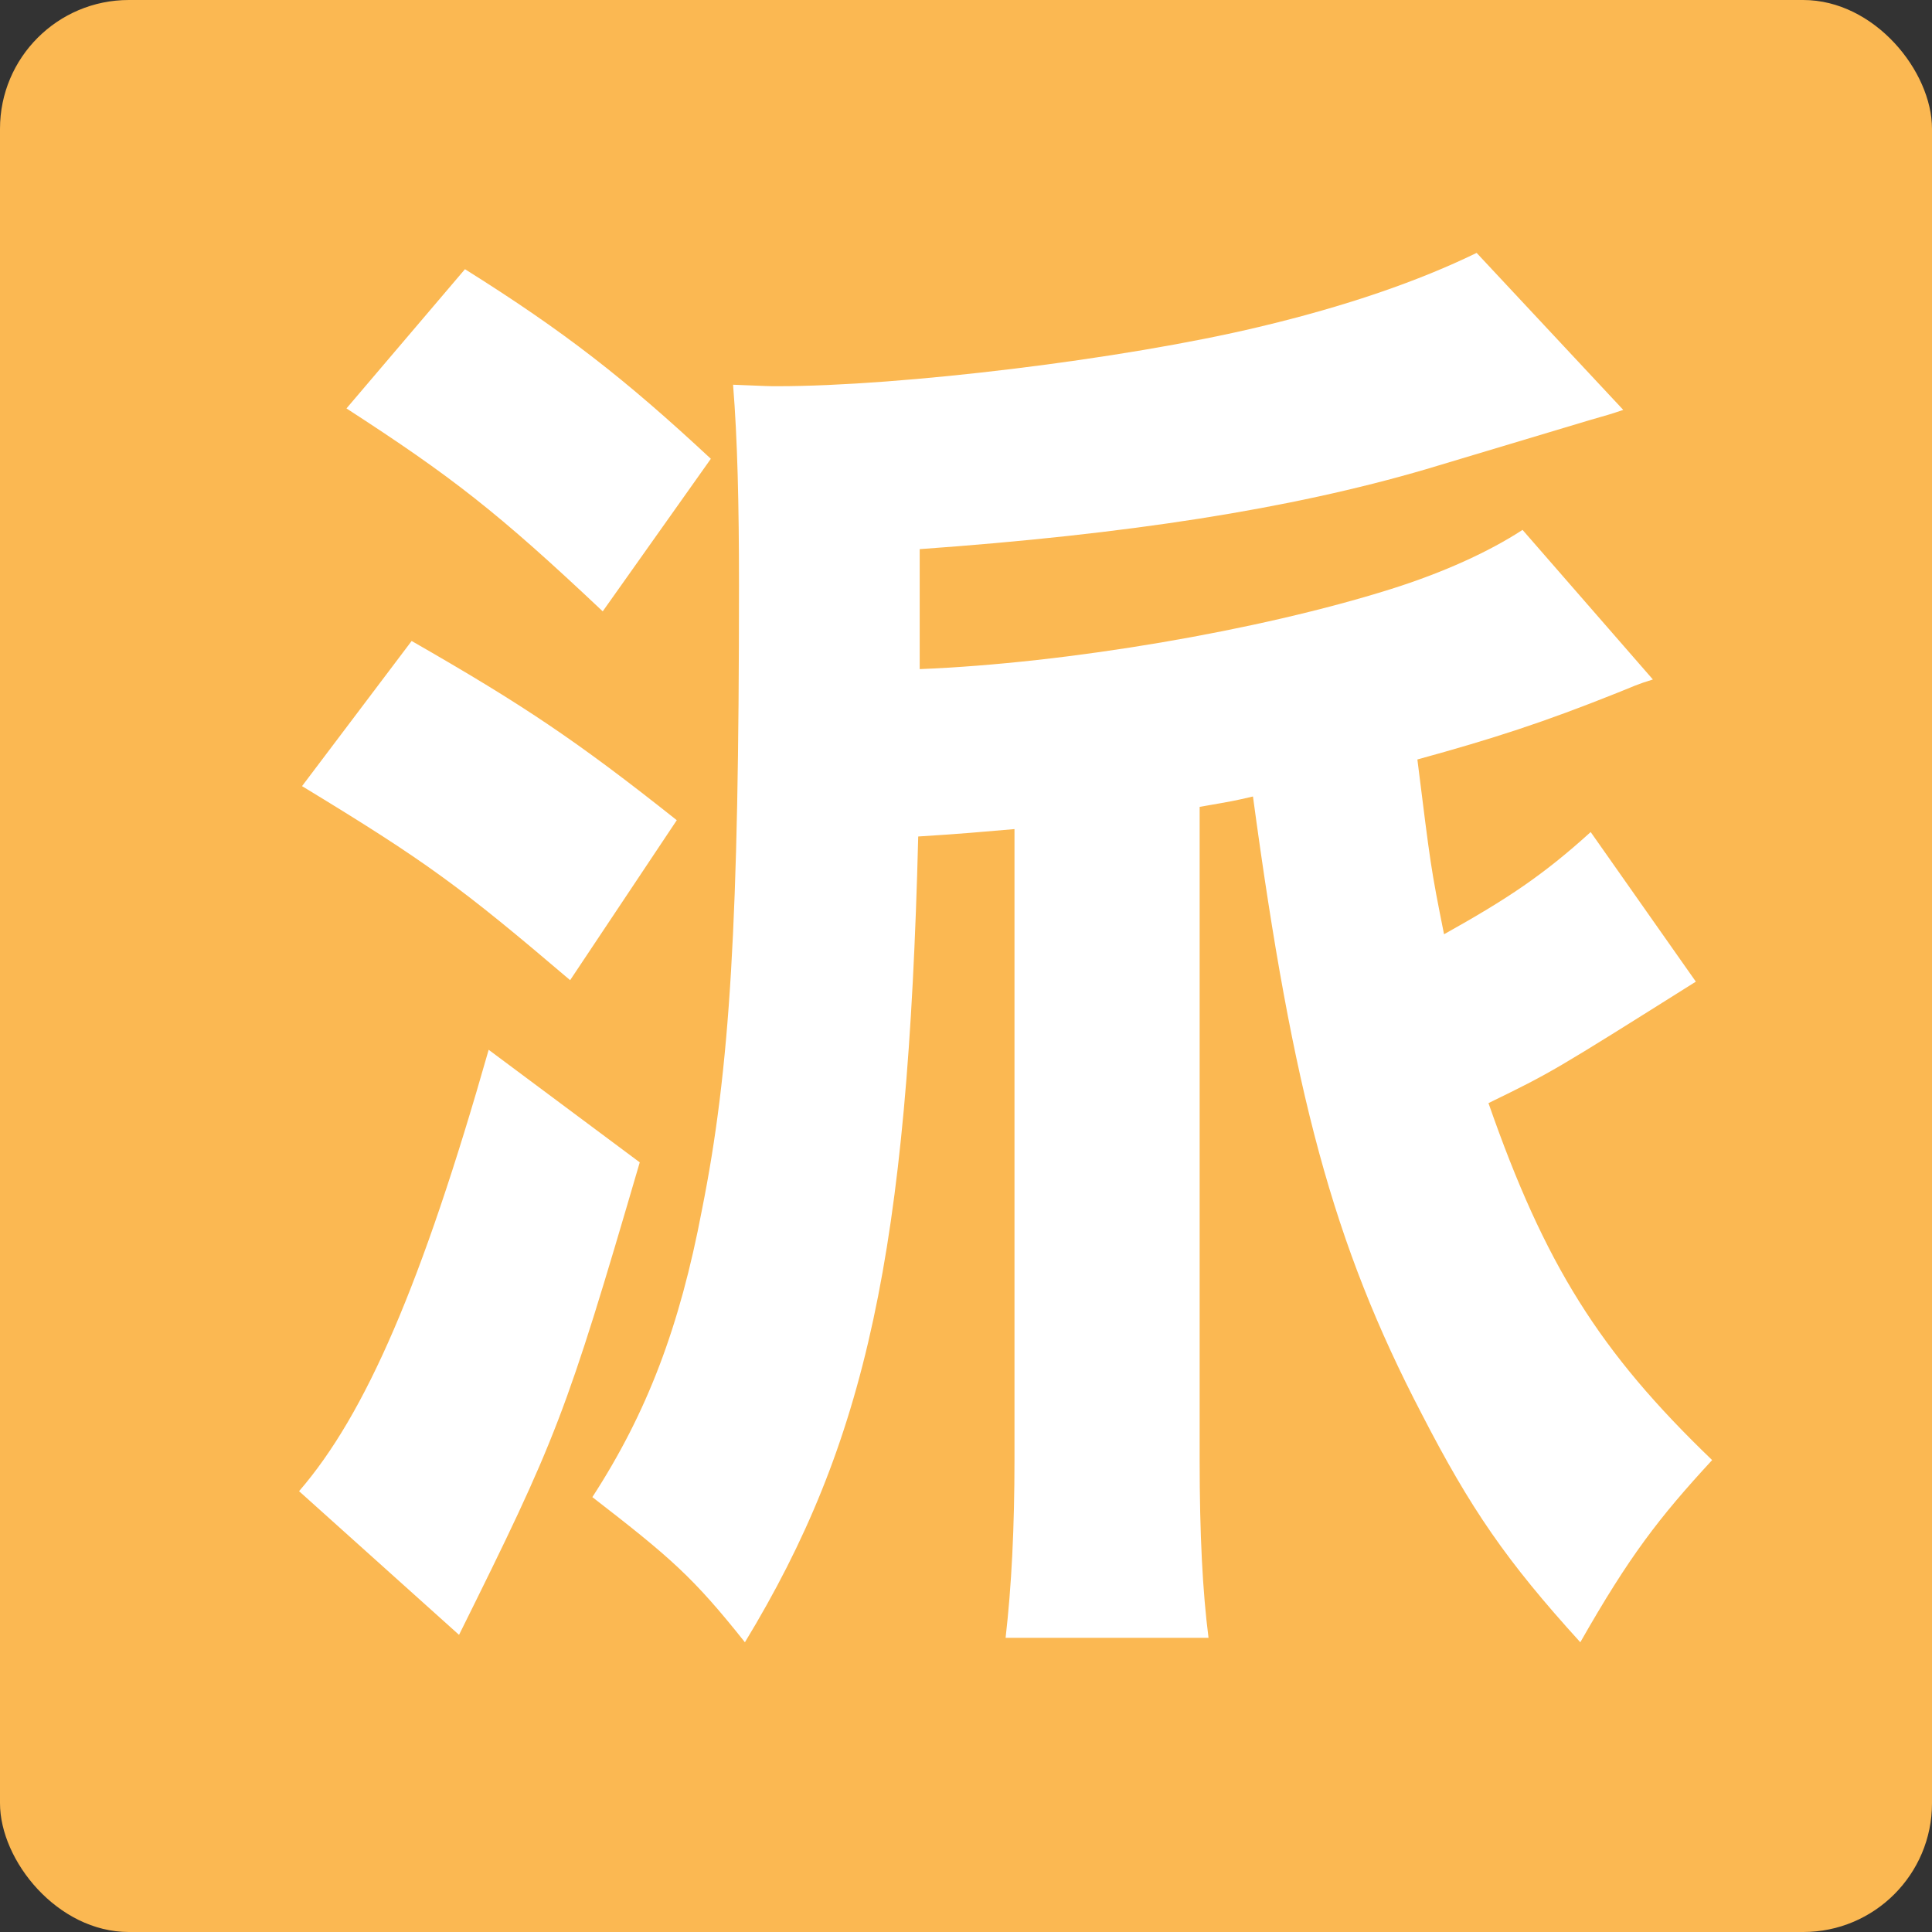
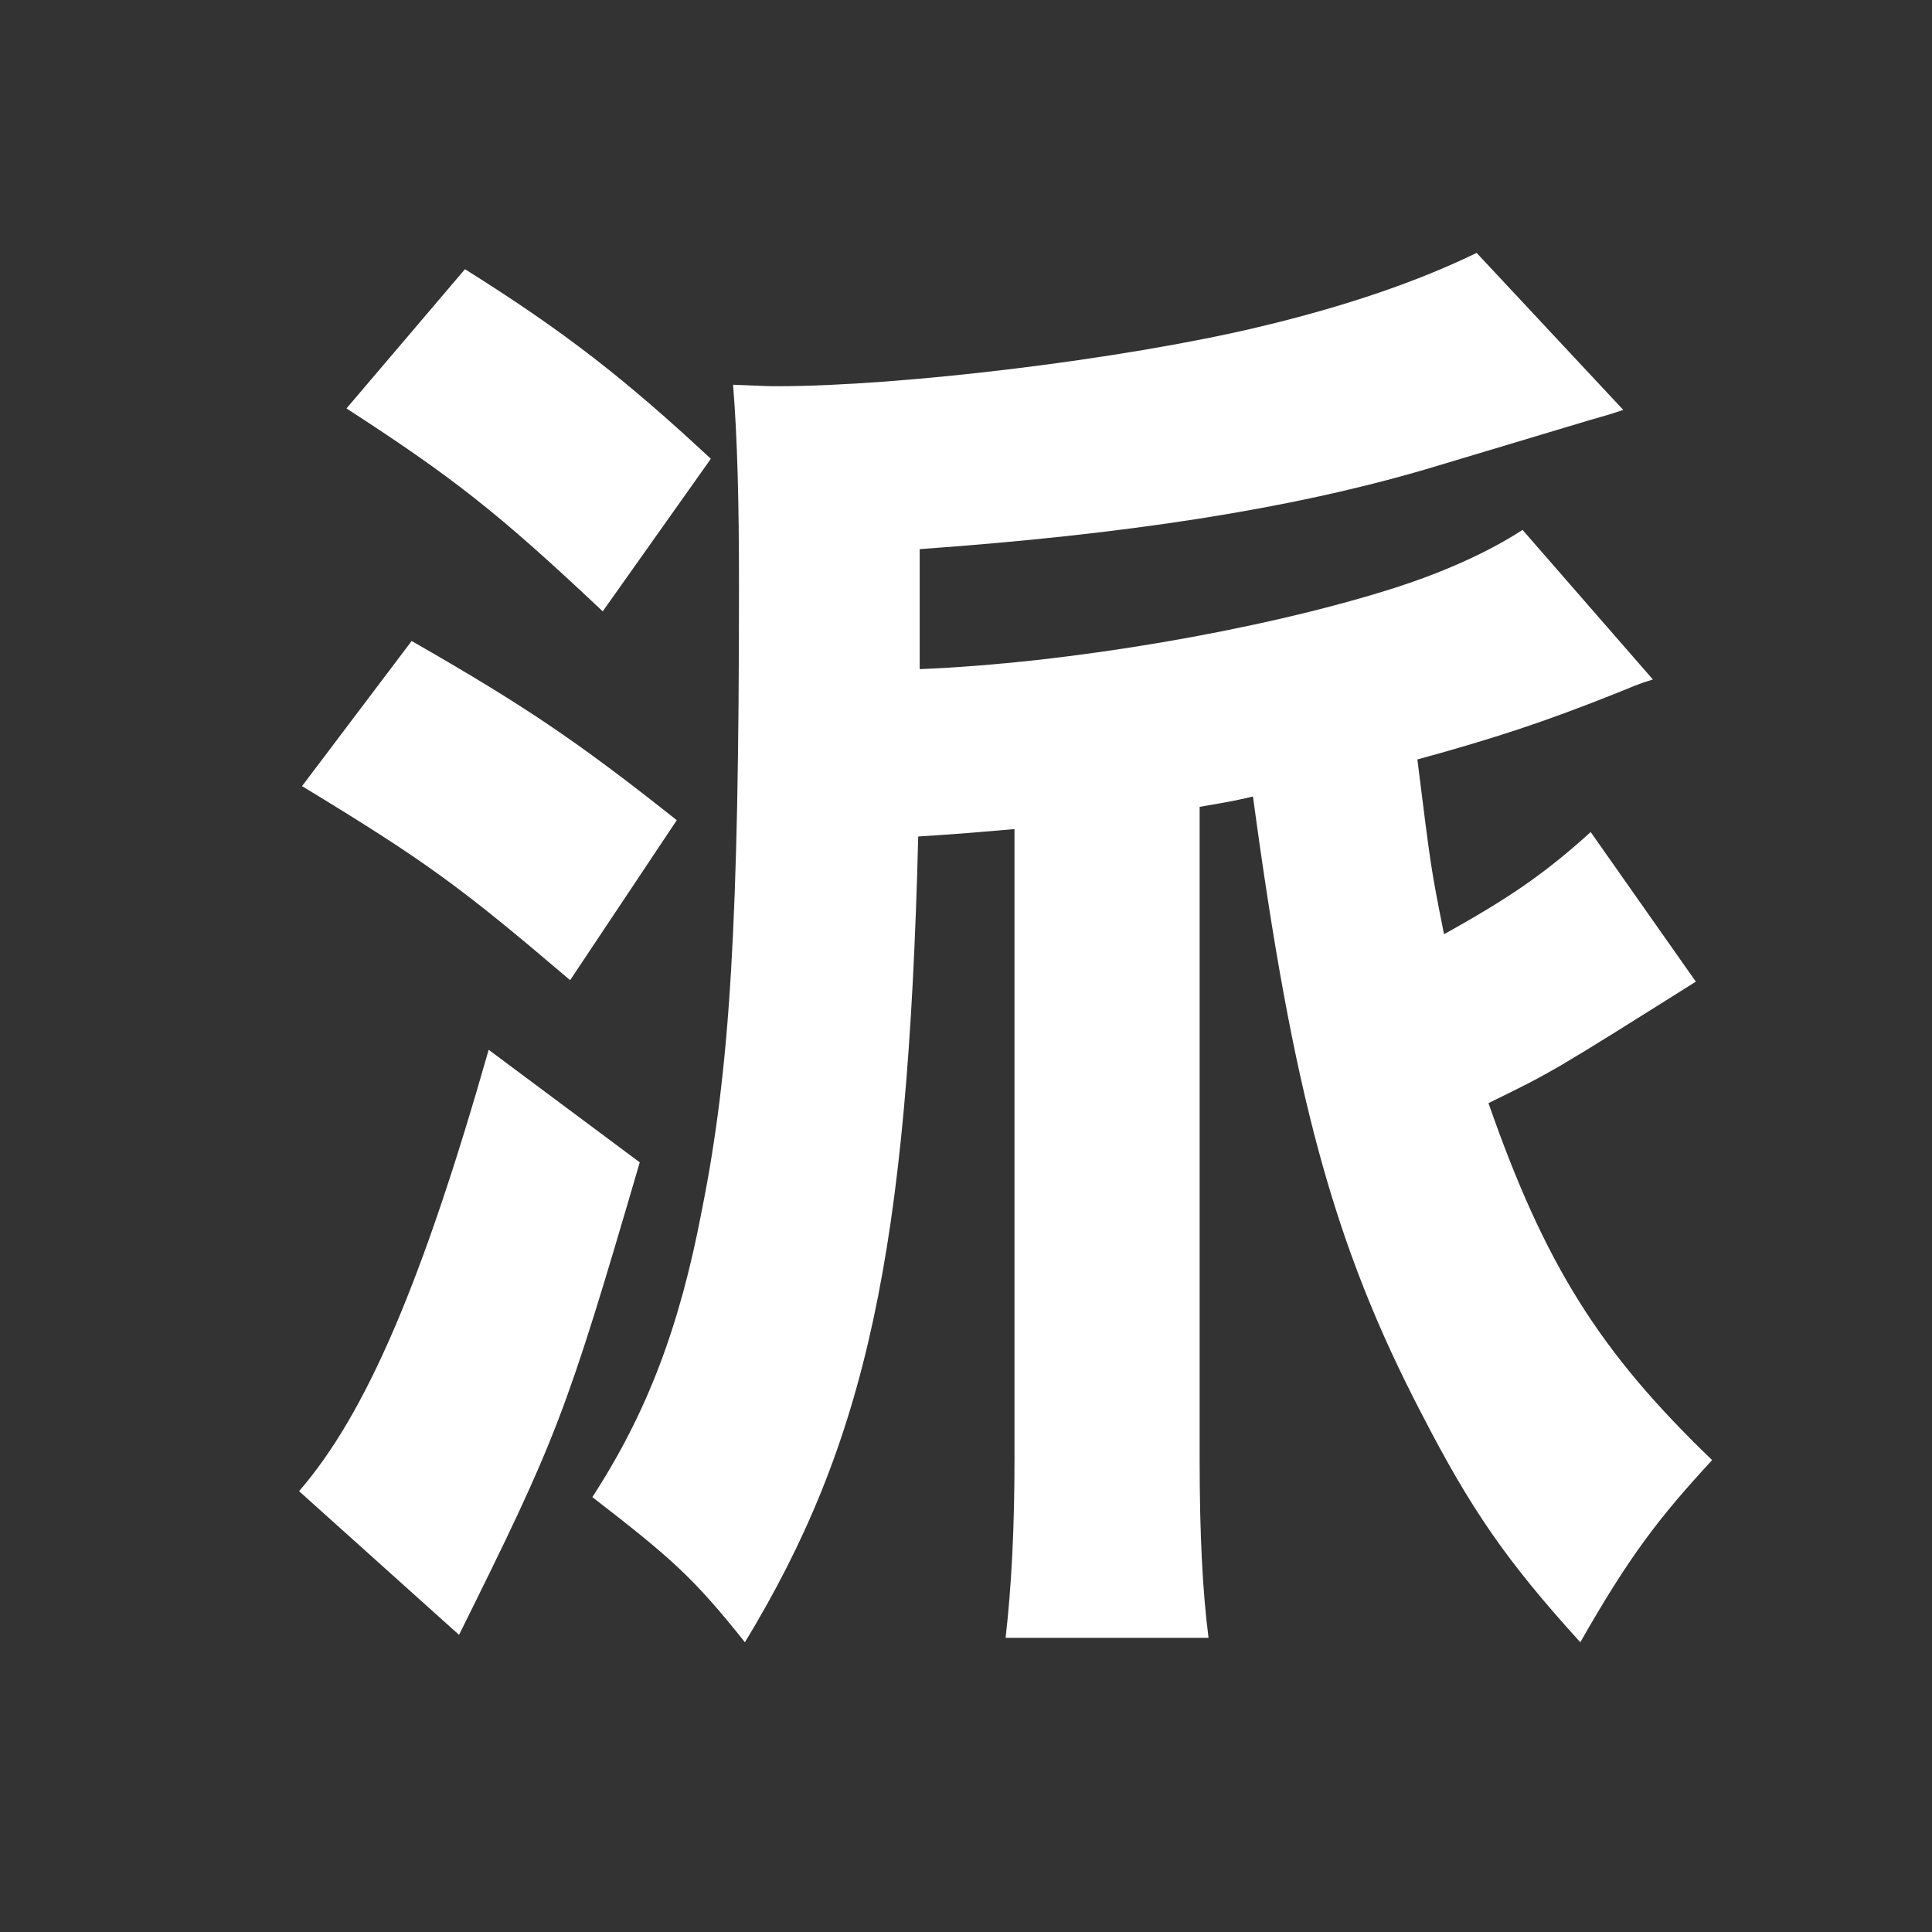
<svg xmlns="http://www.w3.org/2000/svg" width="30" height="30" viewBox="0 0 30 30" fill="none">
  <rect x="0" y="0" width="30" height="30" fill="#333333" stroke="none" />
-   <rect width="30" height="30" rx="2" fill="#FBB852" />
  <path d="M23.642 8.228L25.666 10.551C25.436 10.62 25.344 10.666 25.114 10.758C23.964 11.218 23.182 11.471 22.009 11.793C22.216 13.449 22.216 13.472 22.423 14.507C23.412 13.955 23.964 13.587 24.7 12.92L26.333 15.243C24.102 16.646 24.102 16.646 23.113 17.129C23.987 19.636 24.838 20.993 26.586 22.672C25.758 23.569 25.298 24.167 24.539 25.501C23.389 24.236 22.837 23.431 22.078 21.959C20.698 19.314 20.077 16.968 19.456 12.368C19.157 12.437 19.157 12.437 18.628 12.529V22.672C18.628 23.822 18.674 24.719 18.766 25.432H15.615C15.707 24.627 15.753 23.73 15.753 22.649V12.874C15.201 12.92 14.994 12.943 14.258 12.989C14.097 19.429 13.453 22.396 11.567 25.501C10.762 24.489 10.417 24.19 9.198 23.247C10.049 21.936 10.555 20.602 10.9 18.785C11.337 16.6 11.475 14.323 11.475 9.079C11.475 7.837 11.452 6.825 11.383 5.974C11.935 5.997 11.935 5.997 12.073 5.997C13.982 5.997 17.432 5.583 19.548 5.077C20.905 4.755 22.032 4.364 22.929 3.927L25.206 6.365C24.999 6.434 24.999 6.434 24.677 6.526L22.147 7.285C20.031 7.906 17.501 8.297 14.281 8.527V10.39C16.581 10.298 19.548 9.792 21.595 9.148C22.4 8.895 23.113 8.573 23.642 8.228ZM5.38 6.342L7.22 4.18C8.761 5.146 9.704 5.882 11.038 7.124L9.359 9.493C7.726 7.952 7.013 7.4 5.38 6.342ZM4.69 12.207L6.392 9.953C8.117 10.942 8.945 11.494 10.509 12.736L8.853 15.22C7.151 13.771 6.622 13.38 4.69 12.207ZM7.588 16.301L9.934 18.049C8.784 21.982 8.646 22.327 7.128 25.386L4.644 23.155C5.679 21.959 6.553 19.935 7.588 16.301Z" fill="white" />
</svg>